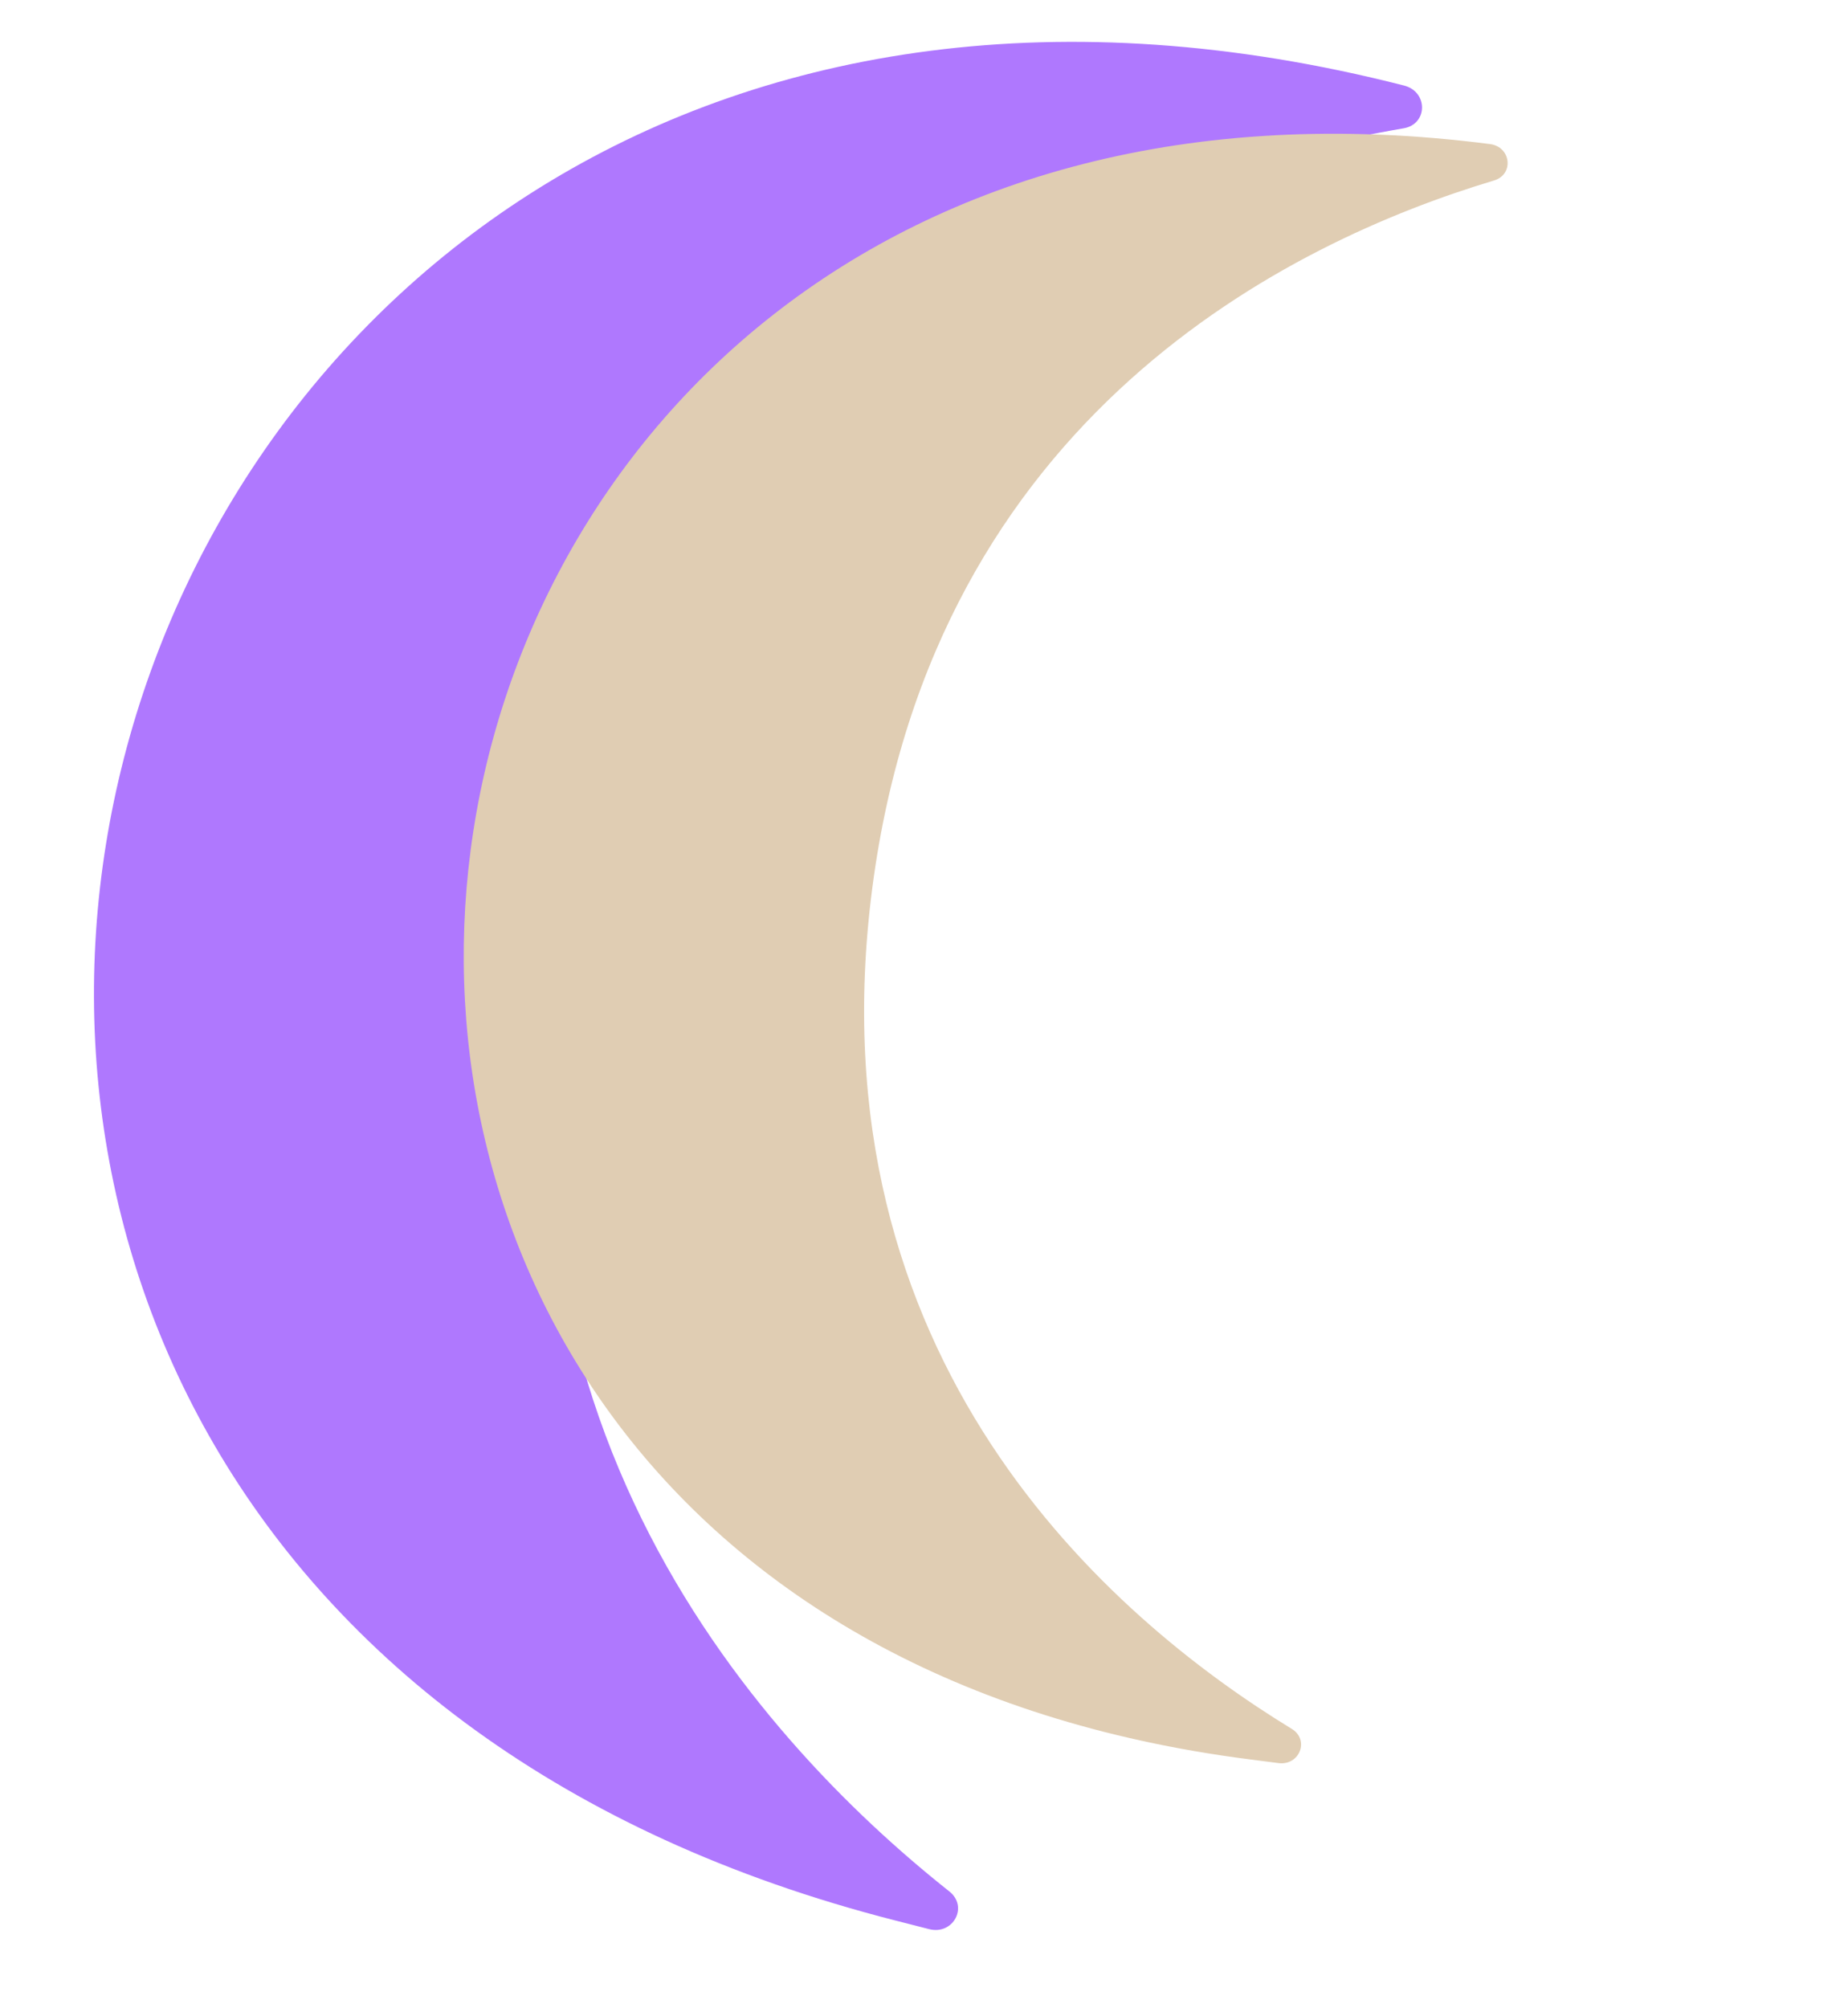
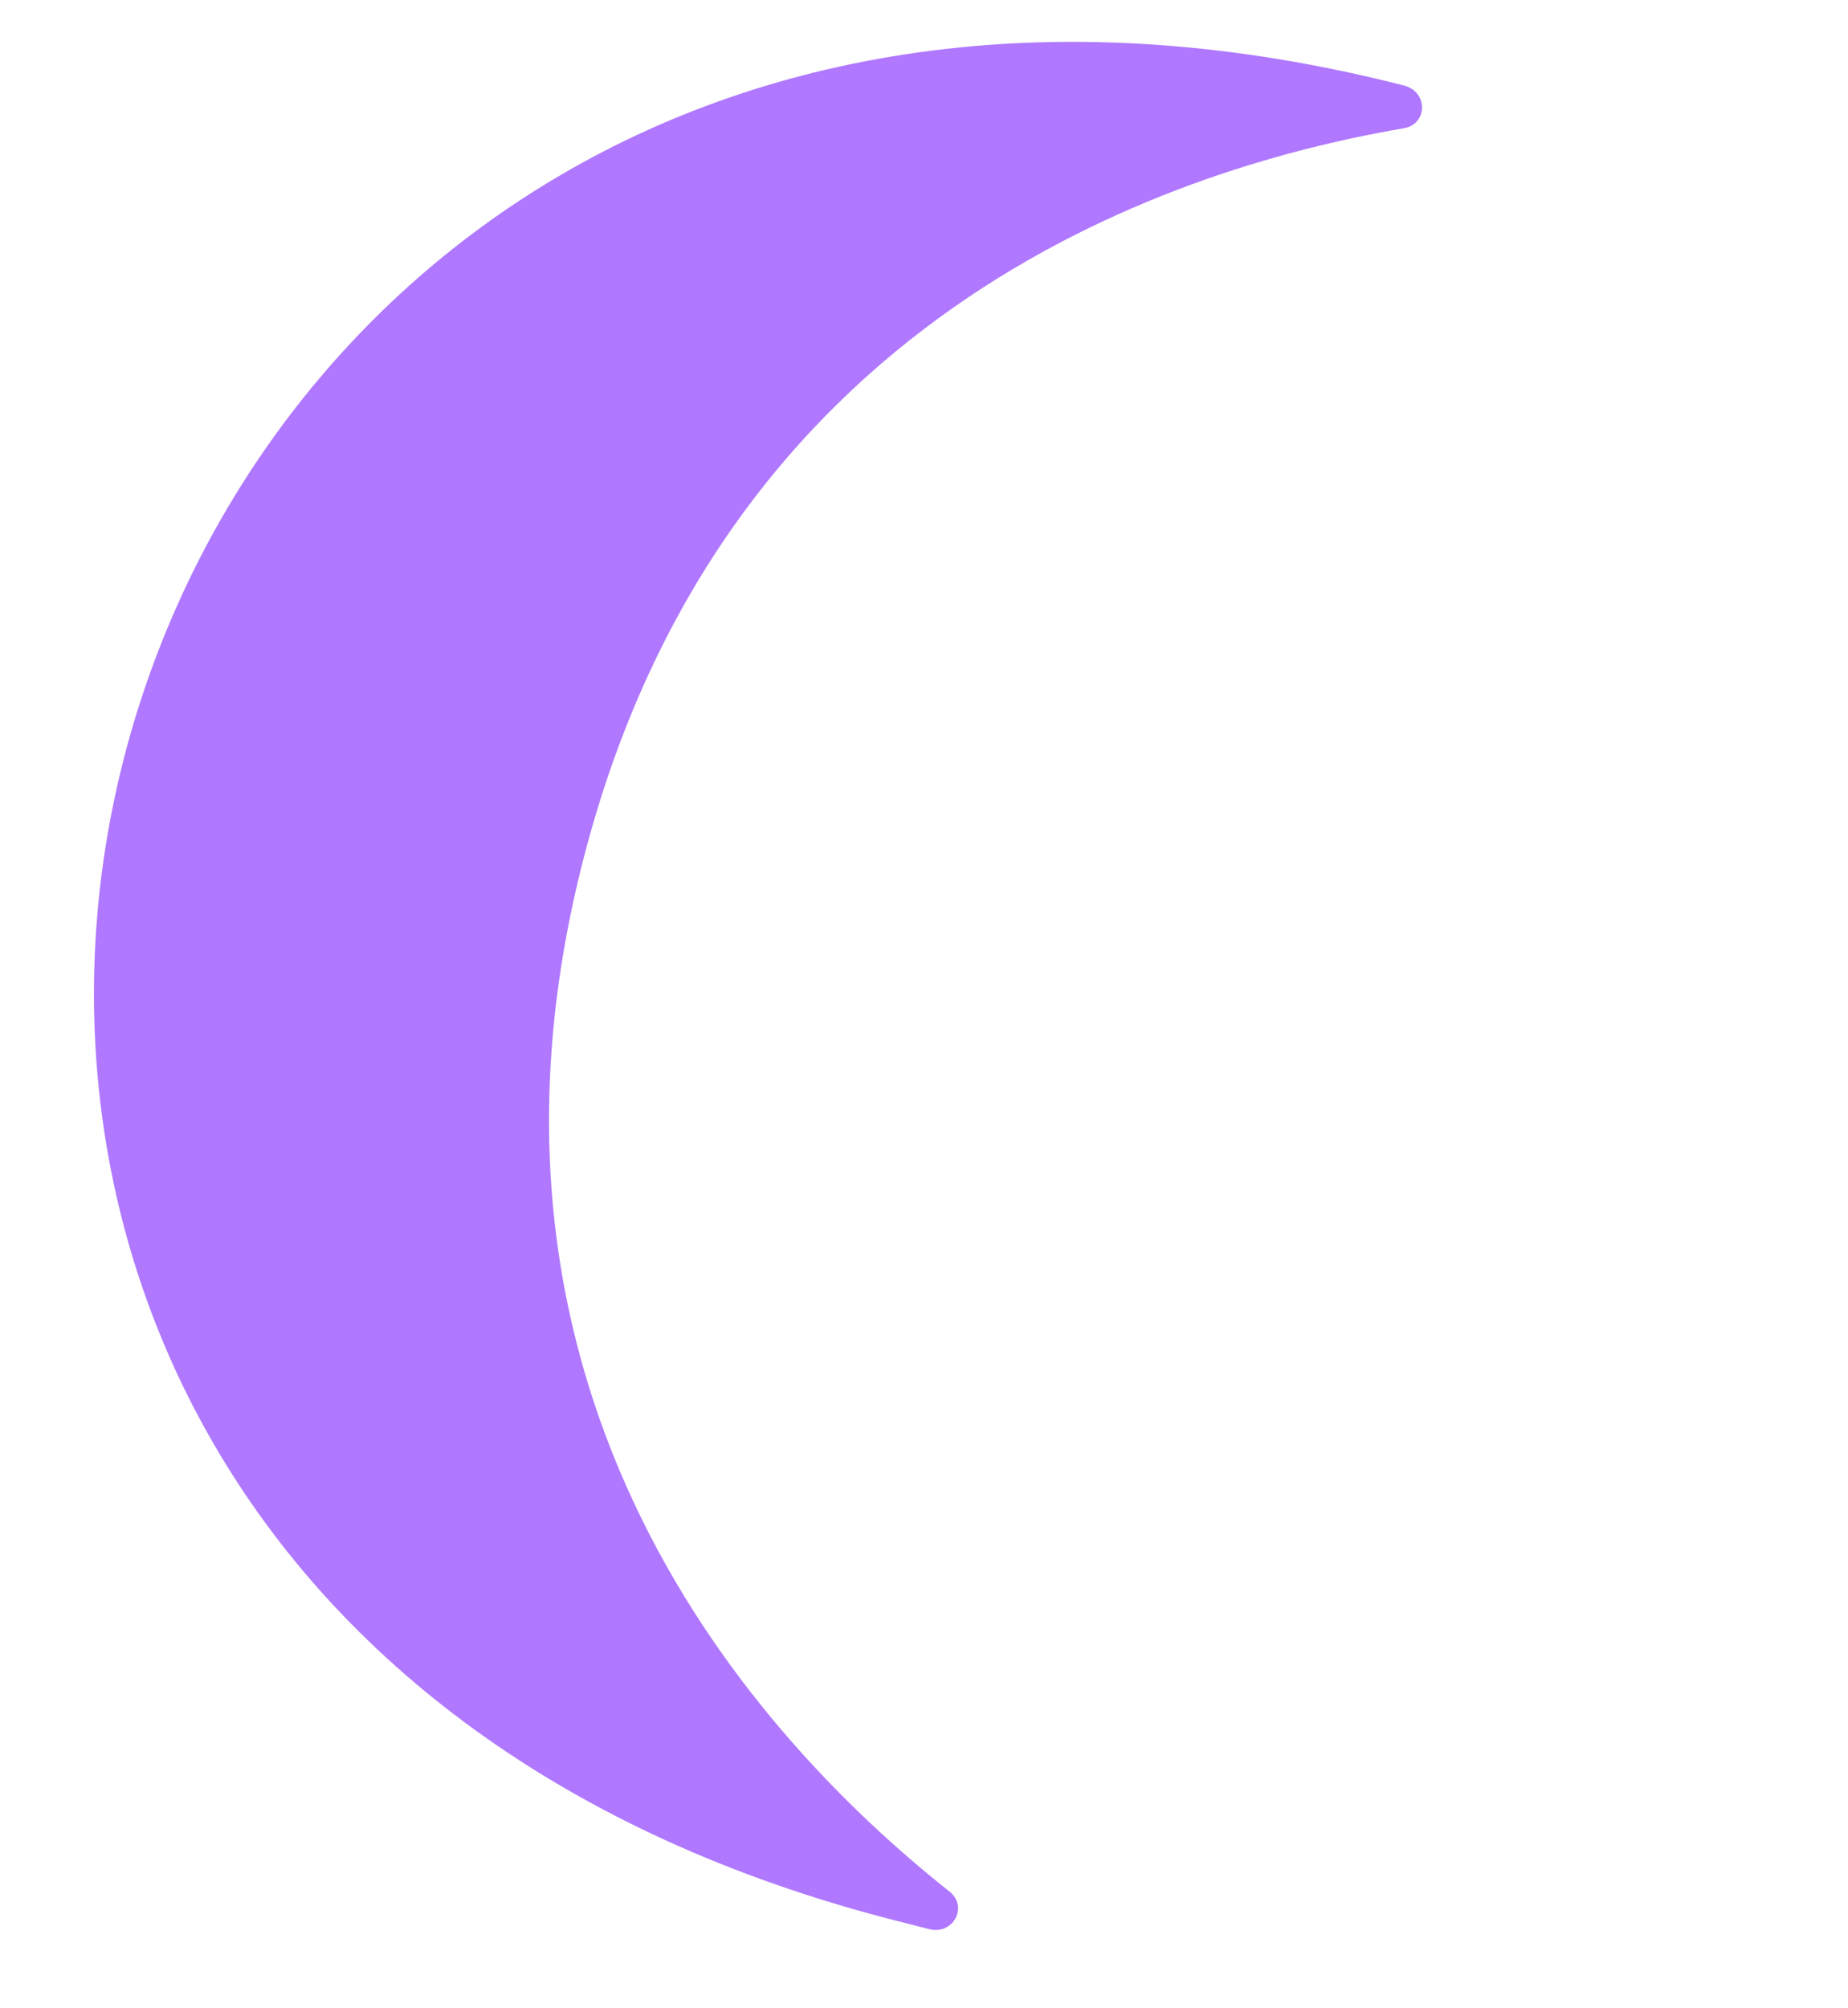
<svg xmlns="http://www.w3.org/2000/svg" width="1932.153" height="2099.024" viewBox="0 0 1932.153 2099.024">
  <g id="Group_1970" data-name="Group 1970" transform="translate(-778 -29.205)">
    <path id="Path_2516" data-name="Path 2516" d="M737.2,1940.232l34.256,12.7c24.408,9.062,43.6-18.936,25.248-36.924C611.526,1734.6,326.318,1346.091,529.233,801.935s673.458-652.6,932.525-669.344c25.677-1.672,29.481-35.35,5.085-44.383C770.12-170,238.226,175.583,62.4,647.1-109.456,1107.941,60.471,1689.393,737.2,1940.232Z" transform="translate(778 184.244) rotate(-6)" fill="#af78fe" />
-     <path id="Path_2515" data-name="Path 2515" d="M632.474,1664.608l29.39,10.9c20.94,7.775,37.406-16.246,21.662-31.679-158.871-155.64-403.563-488.958-229.474-955.812S1031.84,128.125,1254.1,113.756c22.029-1.435,25.293-30.328,4.363-38.078C660.719-145.854,204.384,150.64,53.537,555.175-93.907,950.55,51.88,1449.4,632.474,1664.608Z" transform="matrix(0.974, -0.225, 0.225, 0.974, 1093, 389.242)" fill="#e0cdb3" />
  </g>
</svg>